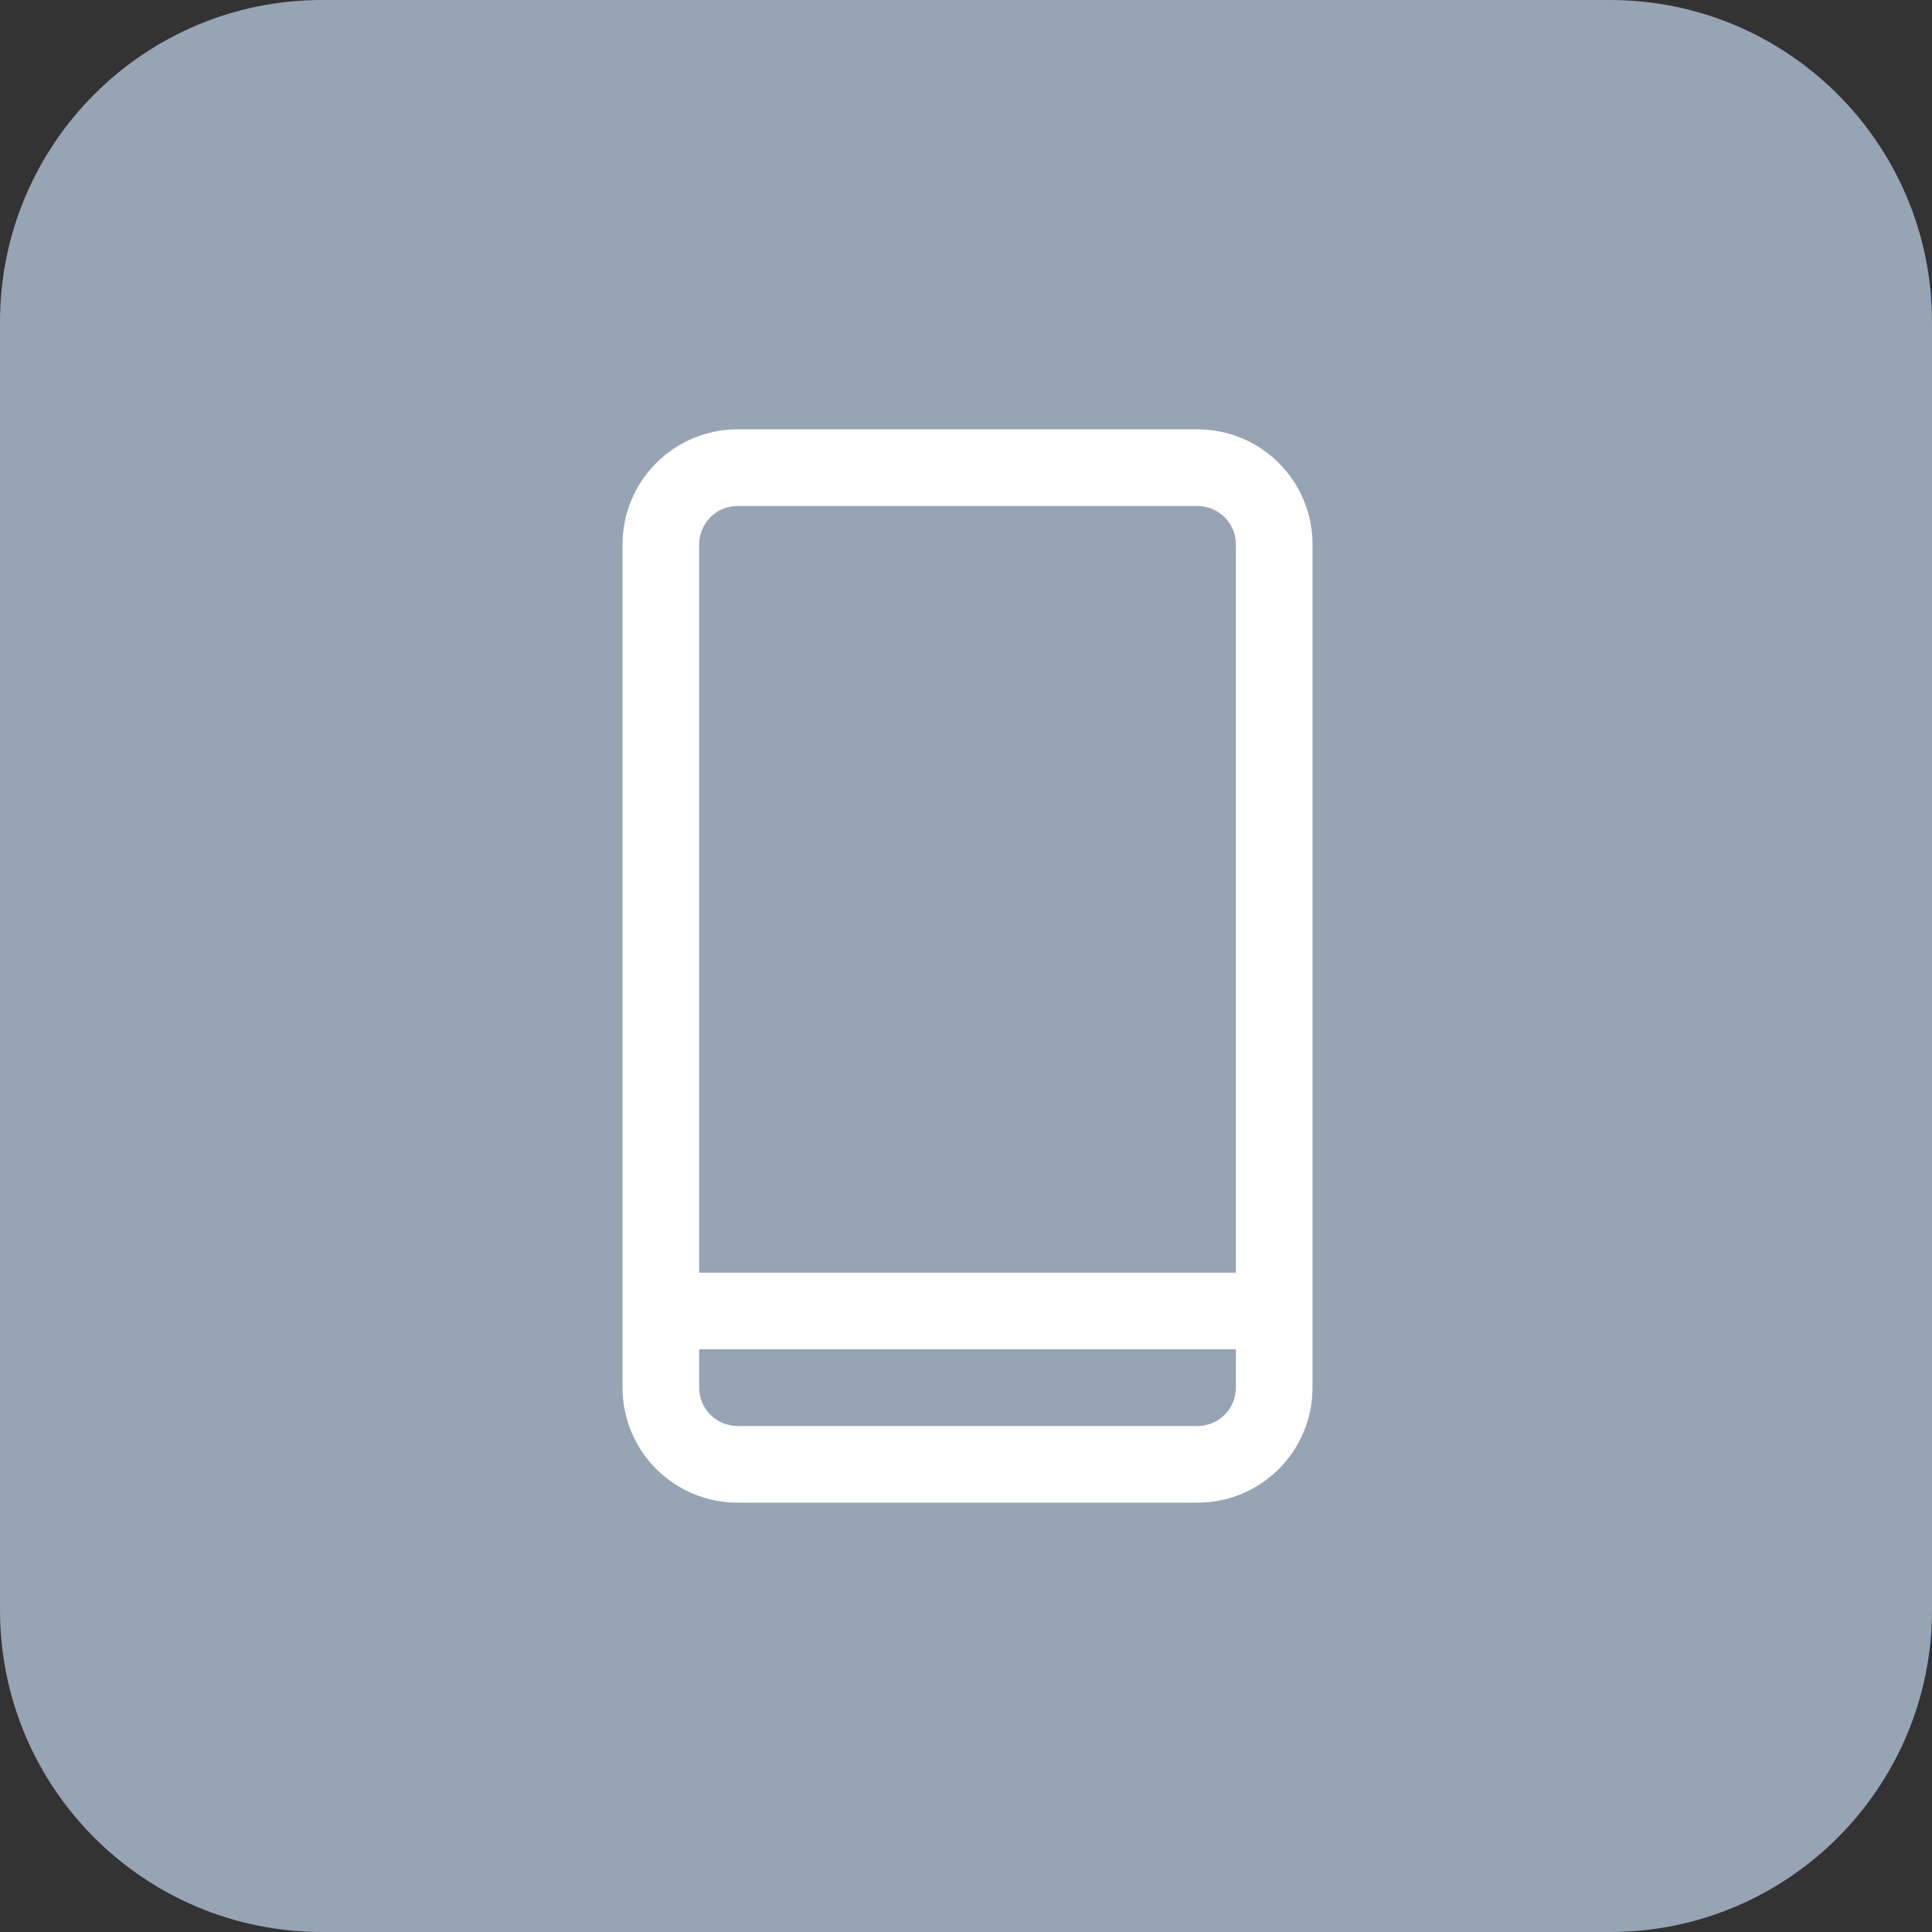
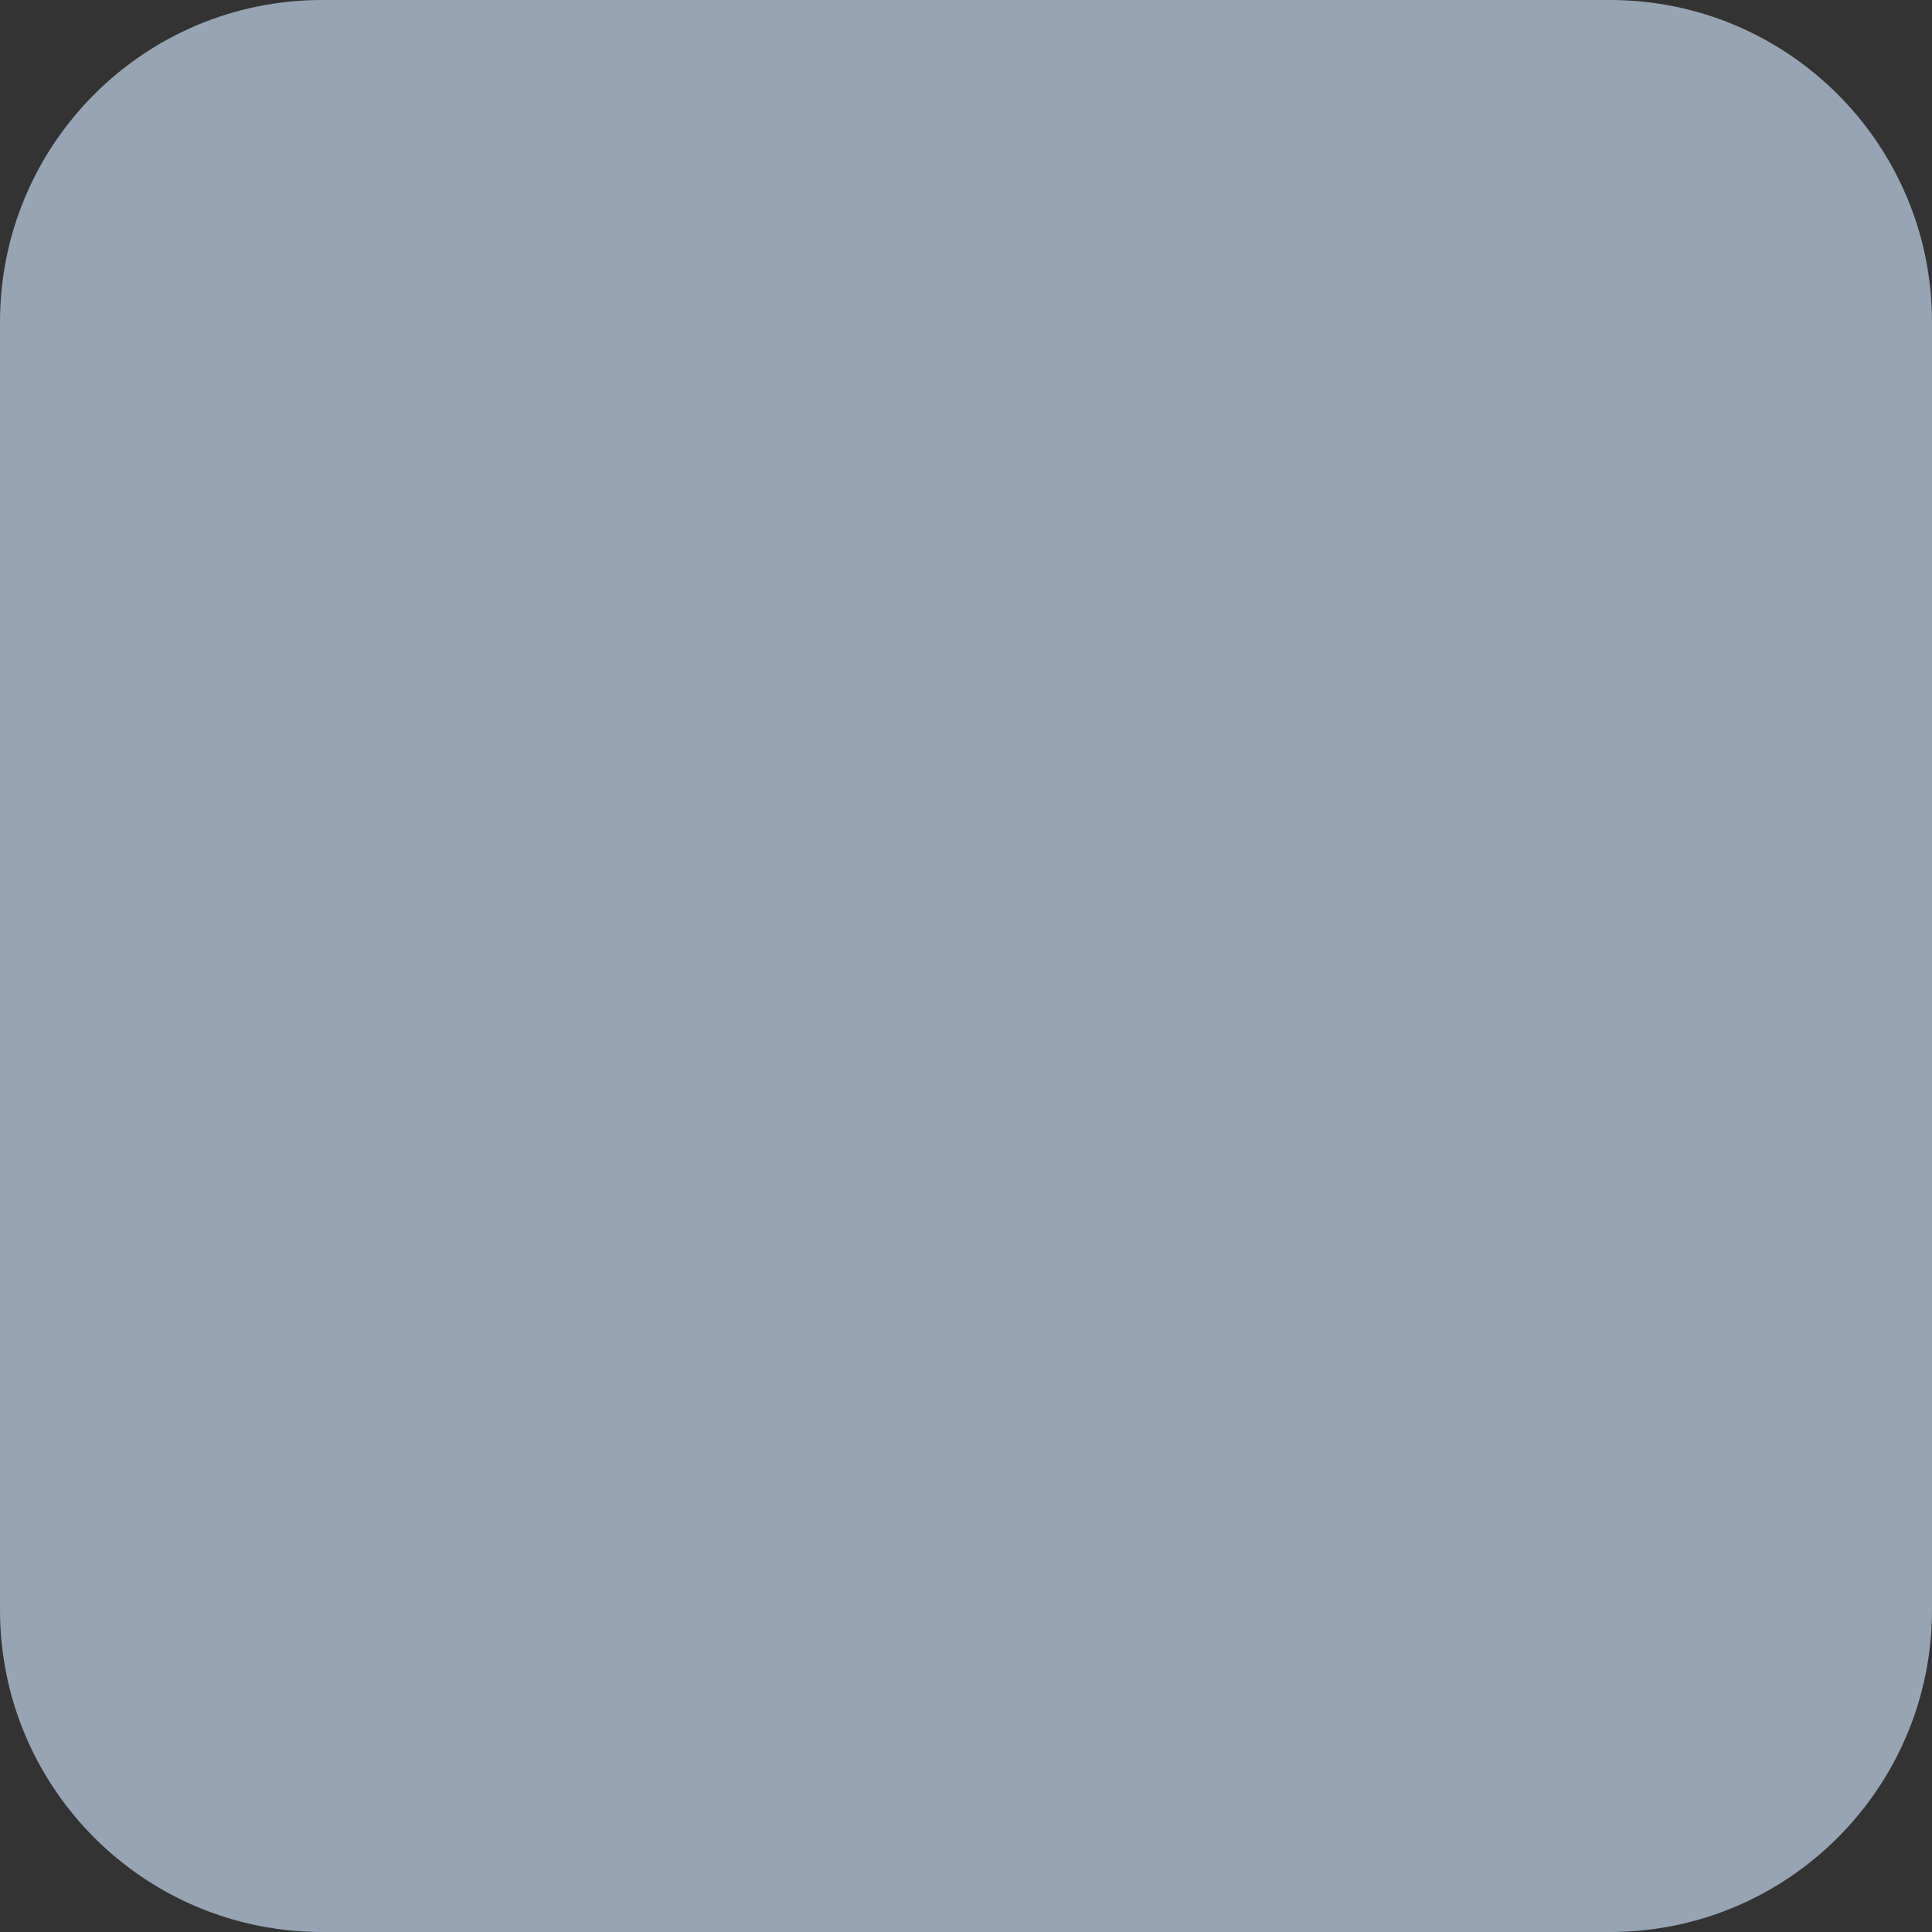
<svg xmlns="http://www.w3.org/2000/svg" width="90" height="90" viewBox="0 0 90 90" fill="none">
  <rect x="0" y="0" width="90" height="90" fill="#333333" stroke="none" />
  <path d="M75 0H15C6.716 0 0 6.716 0 15V75C0 83.284 6.716 90 15 90H75C83.284 90 90 83.284 90 75V15C90 6.716 83.284 0 75 0Z" fill="#96A4B4" />
-   <path d="M55.786 20H34.357C32.936 20 31.574 20.564 30.569 21.569C29.564 22.574 29 23.936 29 25.357V64.643C29 66.064 29.564 67.426 30.569 68.431C31.574 69.436 32.936 70 34.357 70H55.786C57.206 70 58.569 69.436 59.574 68.431C60.578 67.426 61.143 66.064 61.143 64.643V25.357C61.143 23.936 60.578 22.574 59.574 21.569C58.569 20.564 57.206 20 55.786 20ZM34.357 23.571H55.786C56.259 23.571 56.714 23.76 57.048 24.095C57.383 24.429 57.571 24.884 57.571 25.357V59.286H32.571V25.357C32.571 24.884 32.76 24.429 33.094 24.095C33.429 23.76 33.883 23.571 34.357 23.571ZM55.786 66.429H34.357C33.883 66.429 33.429 66.24 33.094 65.906C32.76 65.571 32.571 65.117 32.571 64.643V62.857H57.571V64.643C57.571 65.117 57.383 65.571 57.048 65.906C56.714 66.24 56.259 66.429 55.786 66.429Z" fill="white" />
</svg>